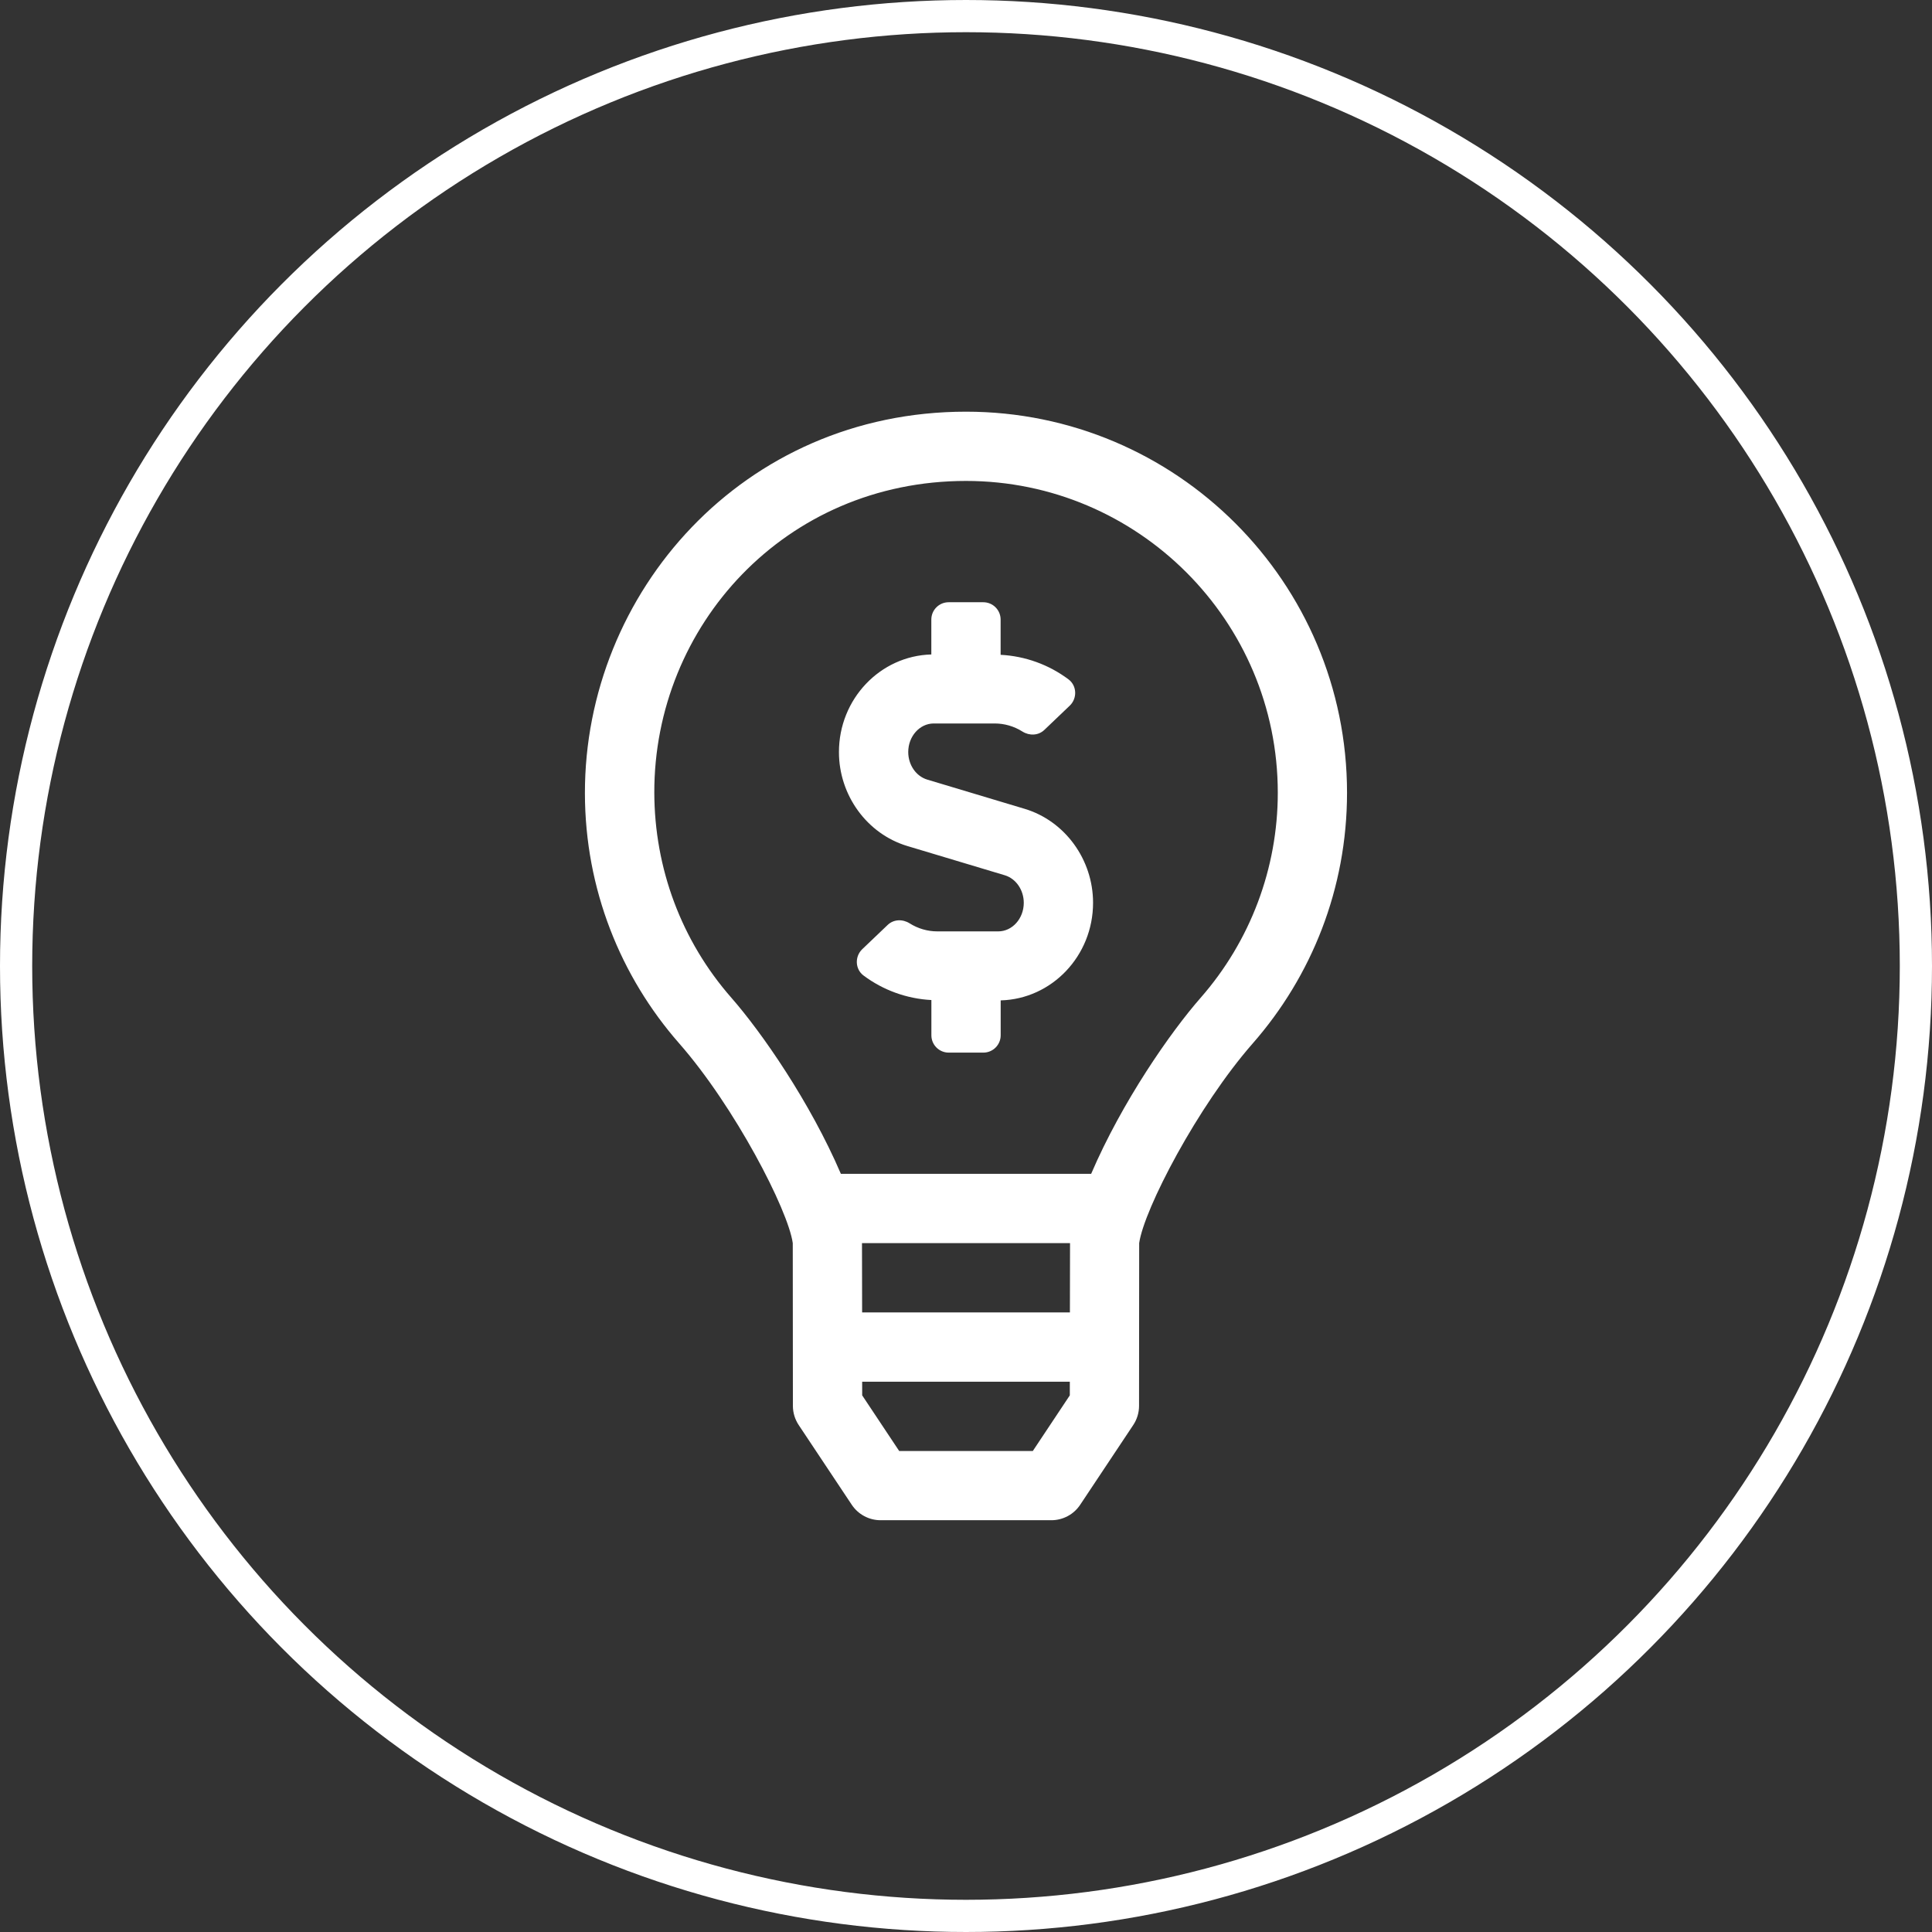
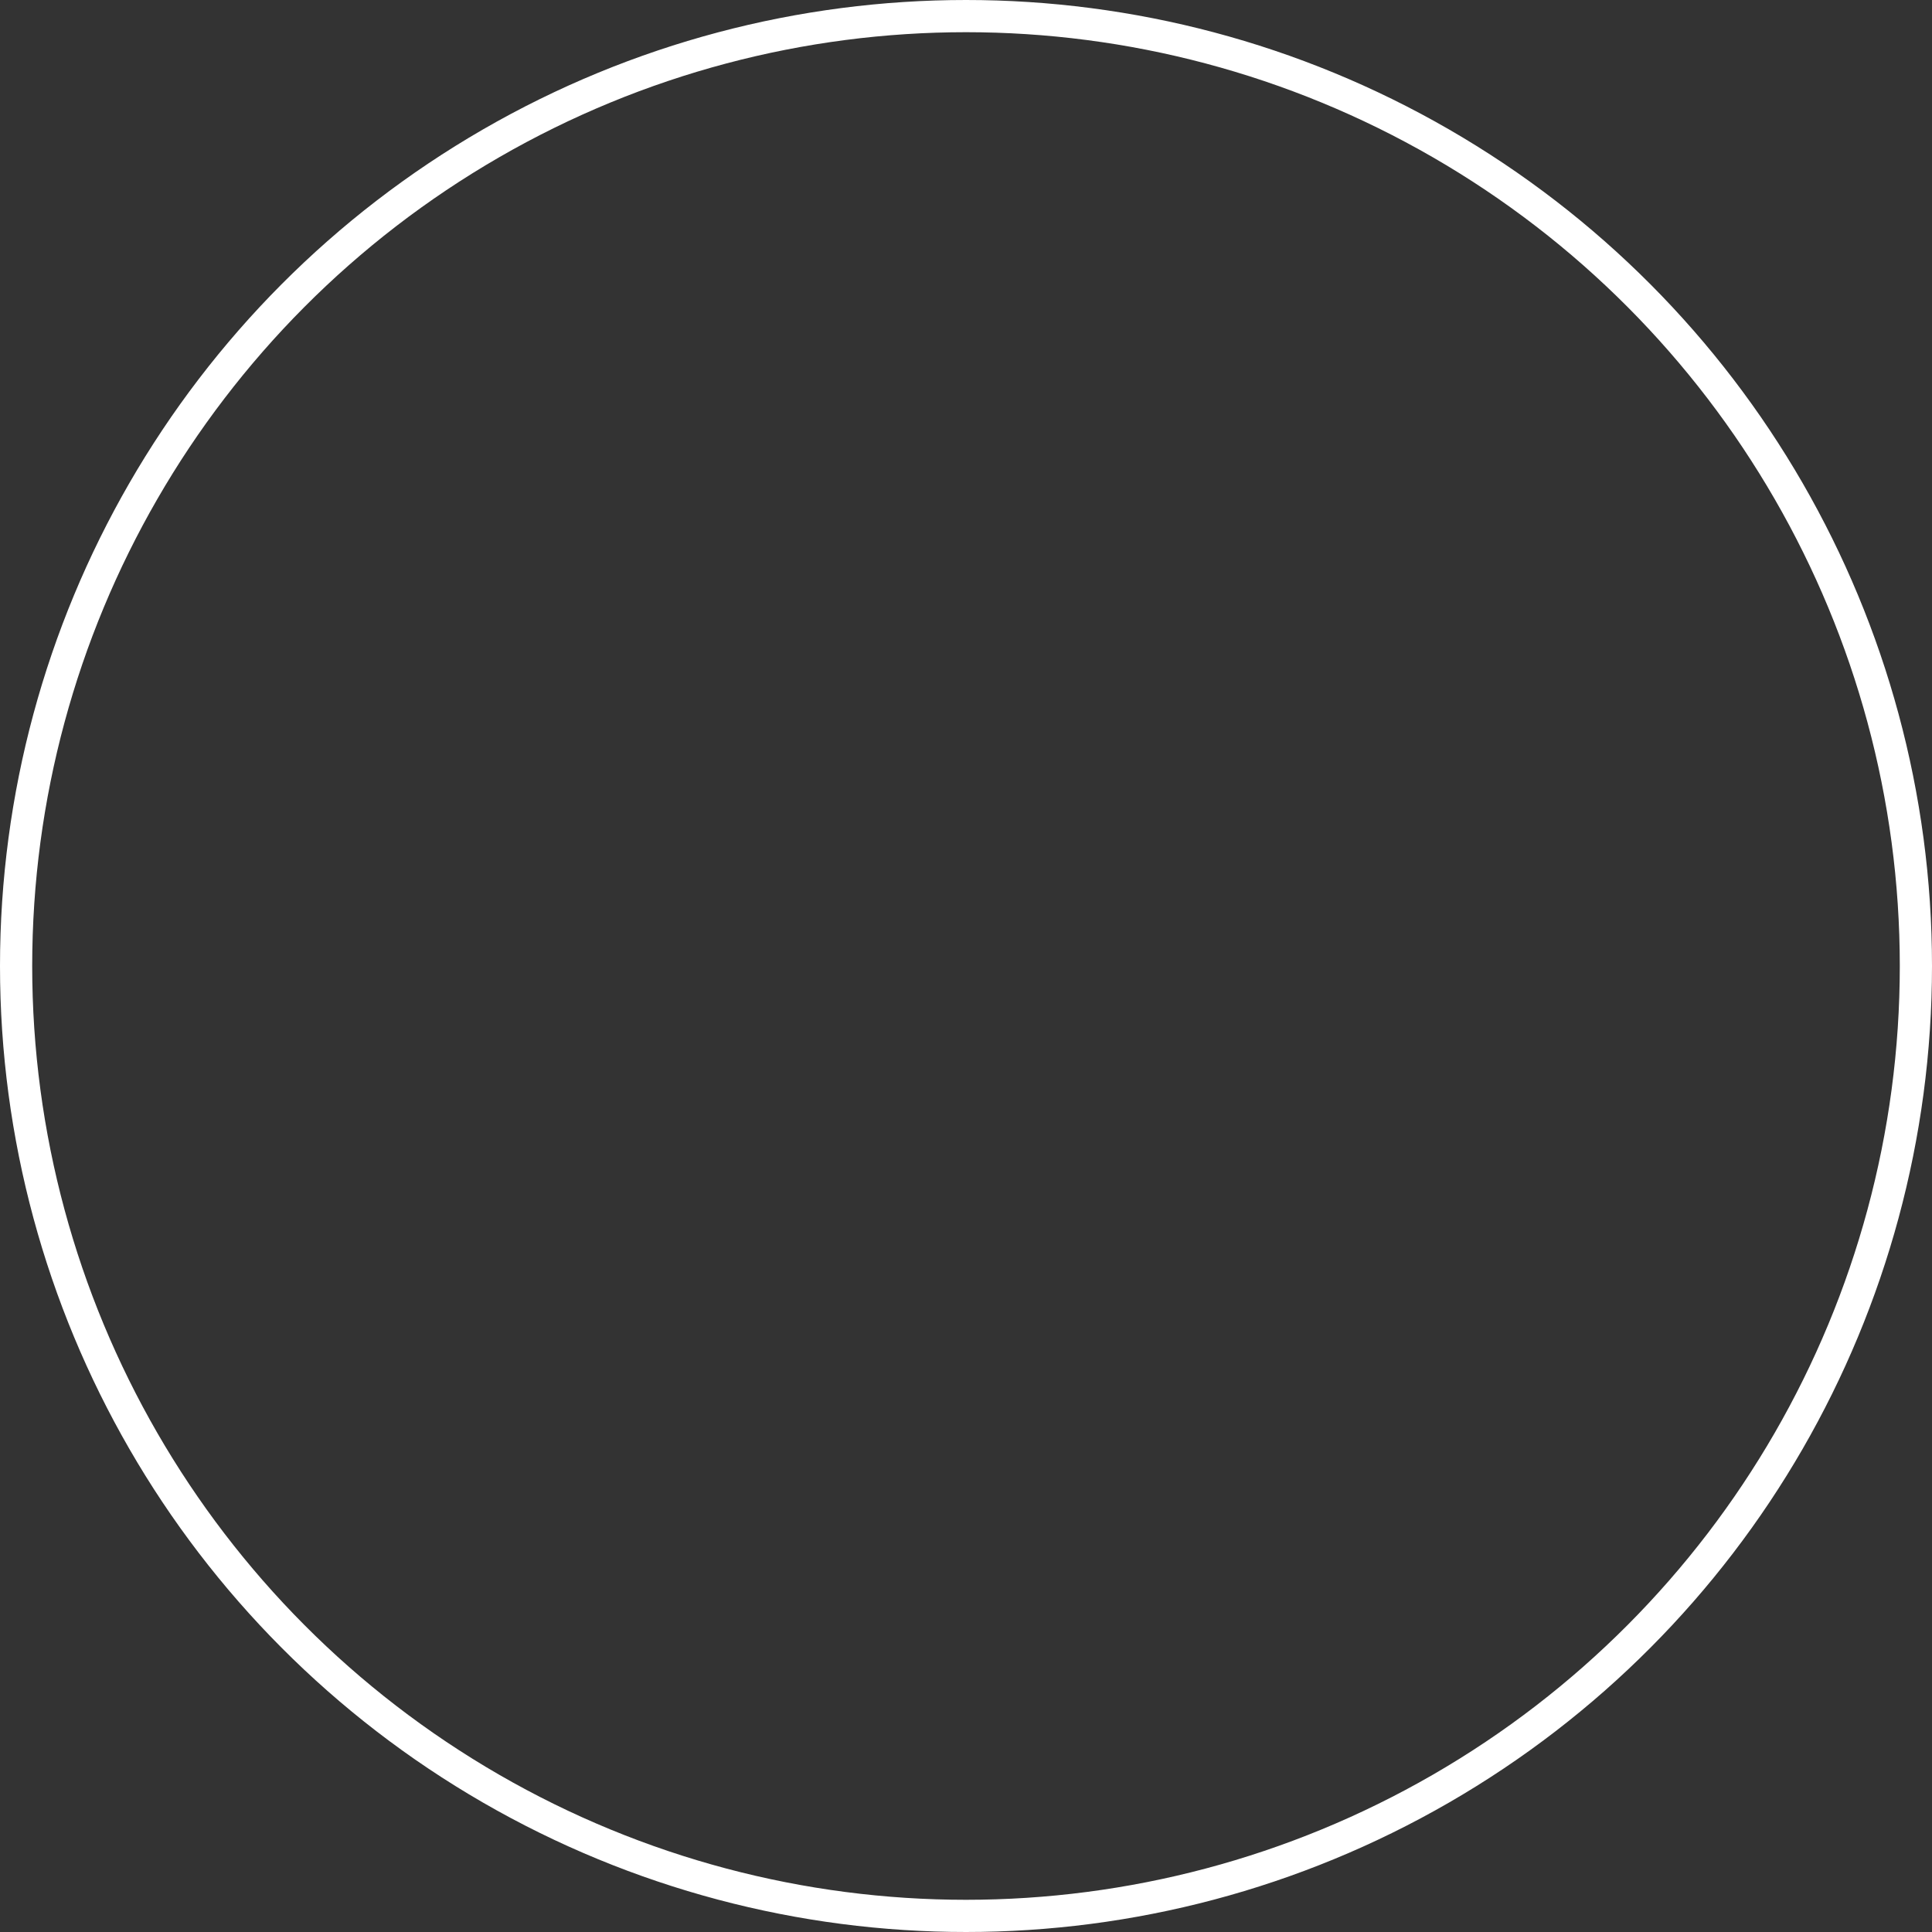
<svg xmlns="http://www.w3.org/2000/svg" version="1.1" viewBox="0 0 60 60">
  <rect x="0" y="0" width="60" height="60" fill="#333333" stroke="none" />
  <circle cx="30" cy="30" r="29.5" fill="none" stroke="#fff" stroke-linecap="square" />
-   <path d="m31.822 25.119-3.026-0.908c-0.347-0.104-0.59-0.456-0.59-0.856 0-0.489 0.356-0.887 0.793-0.887h1.89c0.307 0 0.603 0.087 0.862 0.25 0.218 0.137 0.495 0.128 0.681-0.049l0.79-0.754c0.237-0.227 0.224-0.619-0.038-0.816-0.612-0.459-1.35-0.724-2.109-0.763v-1.095c0-0.297-0.241-0.538-0.538-0.538h-1.076c-0.297 0-0.538 0.241-0.538 0.538v1.084c-1.588 0.042-2.869 1.382-2.869 3.031 0 1.343 0.873 2.542 2.124 2.918l3.026 0.908c0.347 0.104 0.59 0.456 0.59 0.856 0 0.489-0.356 0.887-0.793 0.887h-1.89c-0.307 0-0.603-0.087-0.862-0.25-0.218-0.137-0.495-0.128-0.681 0.049l-0.79 0.754c-0.237 0.227-0.224 0.619 0.038 0.816 0.612 0.459 1.35 0.724 2.109 0.763v1.095c0 0.297 0.241 0.538 0.538 0.538h1.076c0.297 0 0.538-0.241 0.538-0.538v-1.084c1.588-0.042 2.869-1.381 2.869-3.031 0-1.343-0.873-2.542-2.124-2.918zm-1.822-12.334c-6.923 0-11.843 5.617-11.835 11.851 0.004 2.978 1.109 5.694 2.929 7.769 1.725 1.967 3.382 5.171 3.526 6.201l0.004 5.055c0 0.212 0.063 0.418 0.18 0.594l1.648 2.477c0.2 0.3 0.536 0.48 0.896 0.48h5.302c0.36 0 0.697-0.18 0.896-0.48l1.648-2.477c0.117-0.176 0.18-0.383 0.18-0.594l0.004-5.055c0.152-1.057 1.815-4.249 3.526-6.201 1.823-2.08 2.929-4.802 2.929-7.785 0-6.536-5.299-11.835-11.835-11.835zm3.224 30.549-1.149 1.728h-4.15l-1.149-1.728-6.66e-4 -0.424h6.449zm3e-3 -2.576h-6.453l-0.004-2.152h6.461zm4.061-9.772c-0.941 1.073-2.443 3.234-3.401 5.468h-7.773c-0.959-2.234-2.46-4.394-3.401-5.468-1.555-1.774-2.387-4.023-2.393-6.367-0.012-5.177 4.06-9.683 9.68-9.683 5.339 0 9.683 4.344 9.683 9.683 0 2.343-0.851 4.605-2.395 6.367z" fill="#fff" />
</svg>